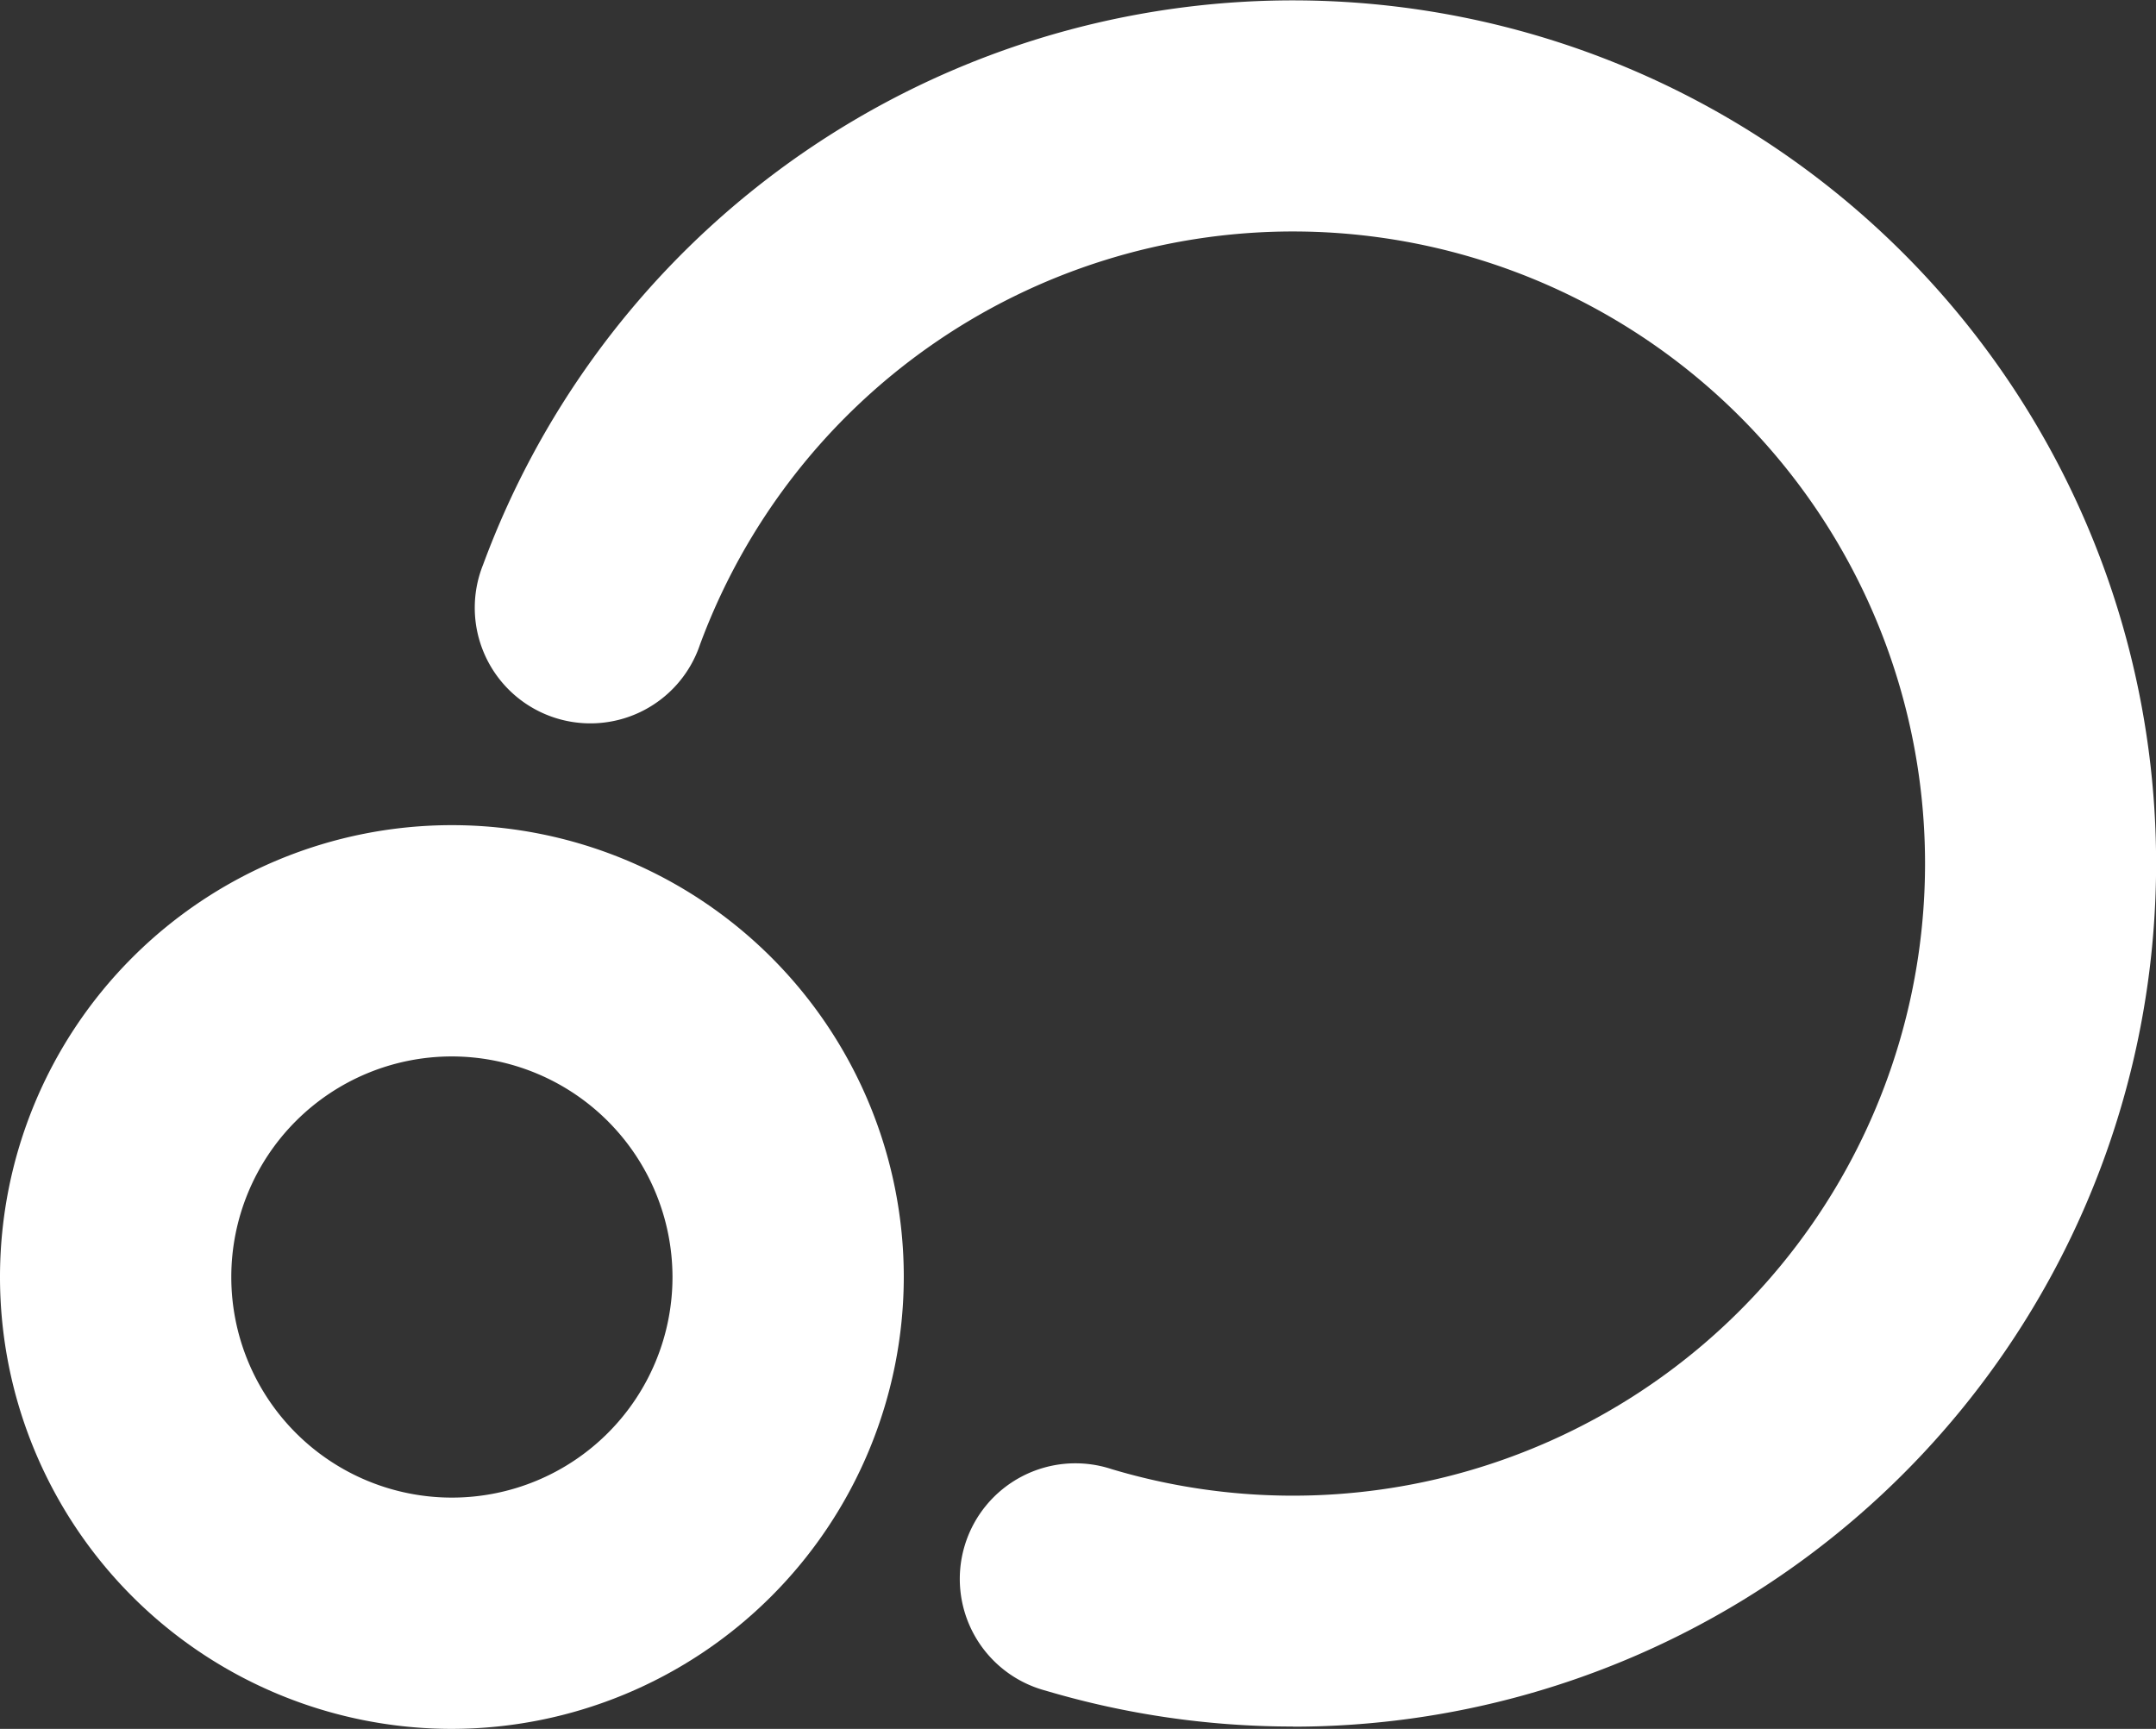
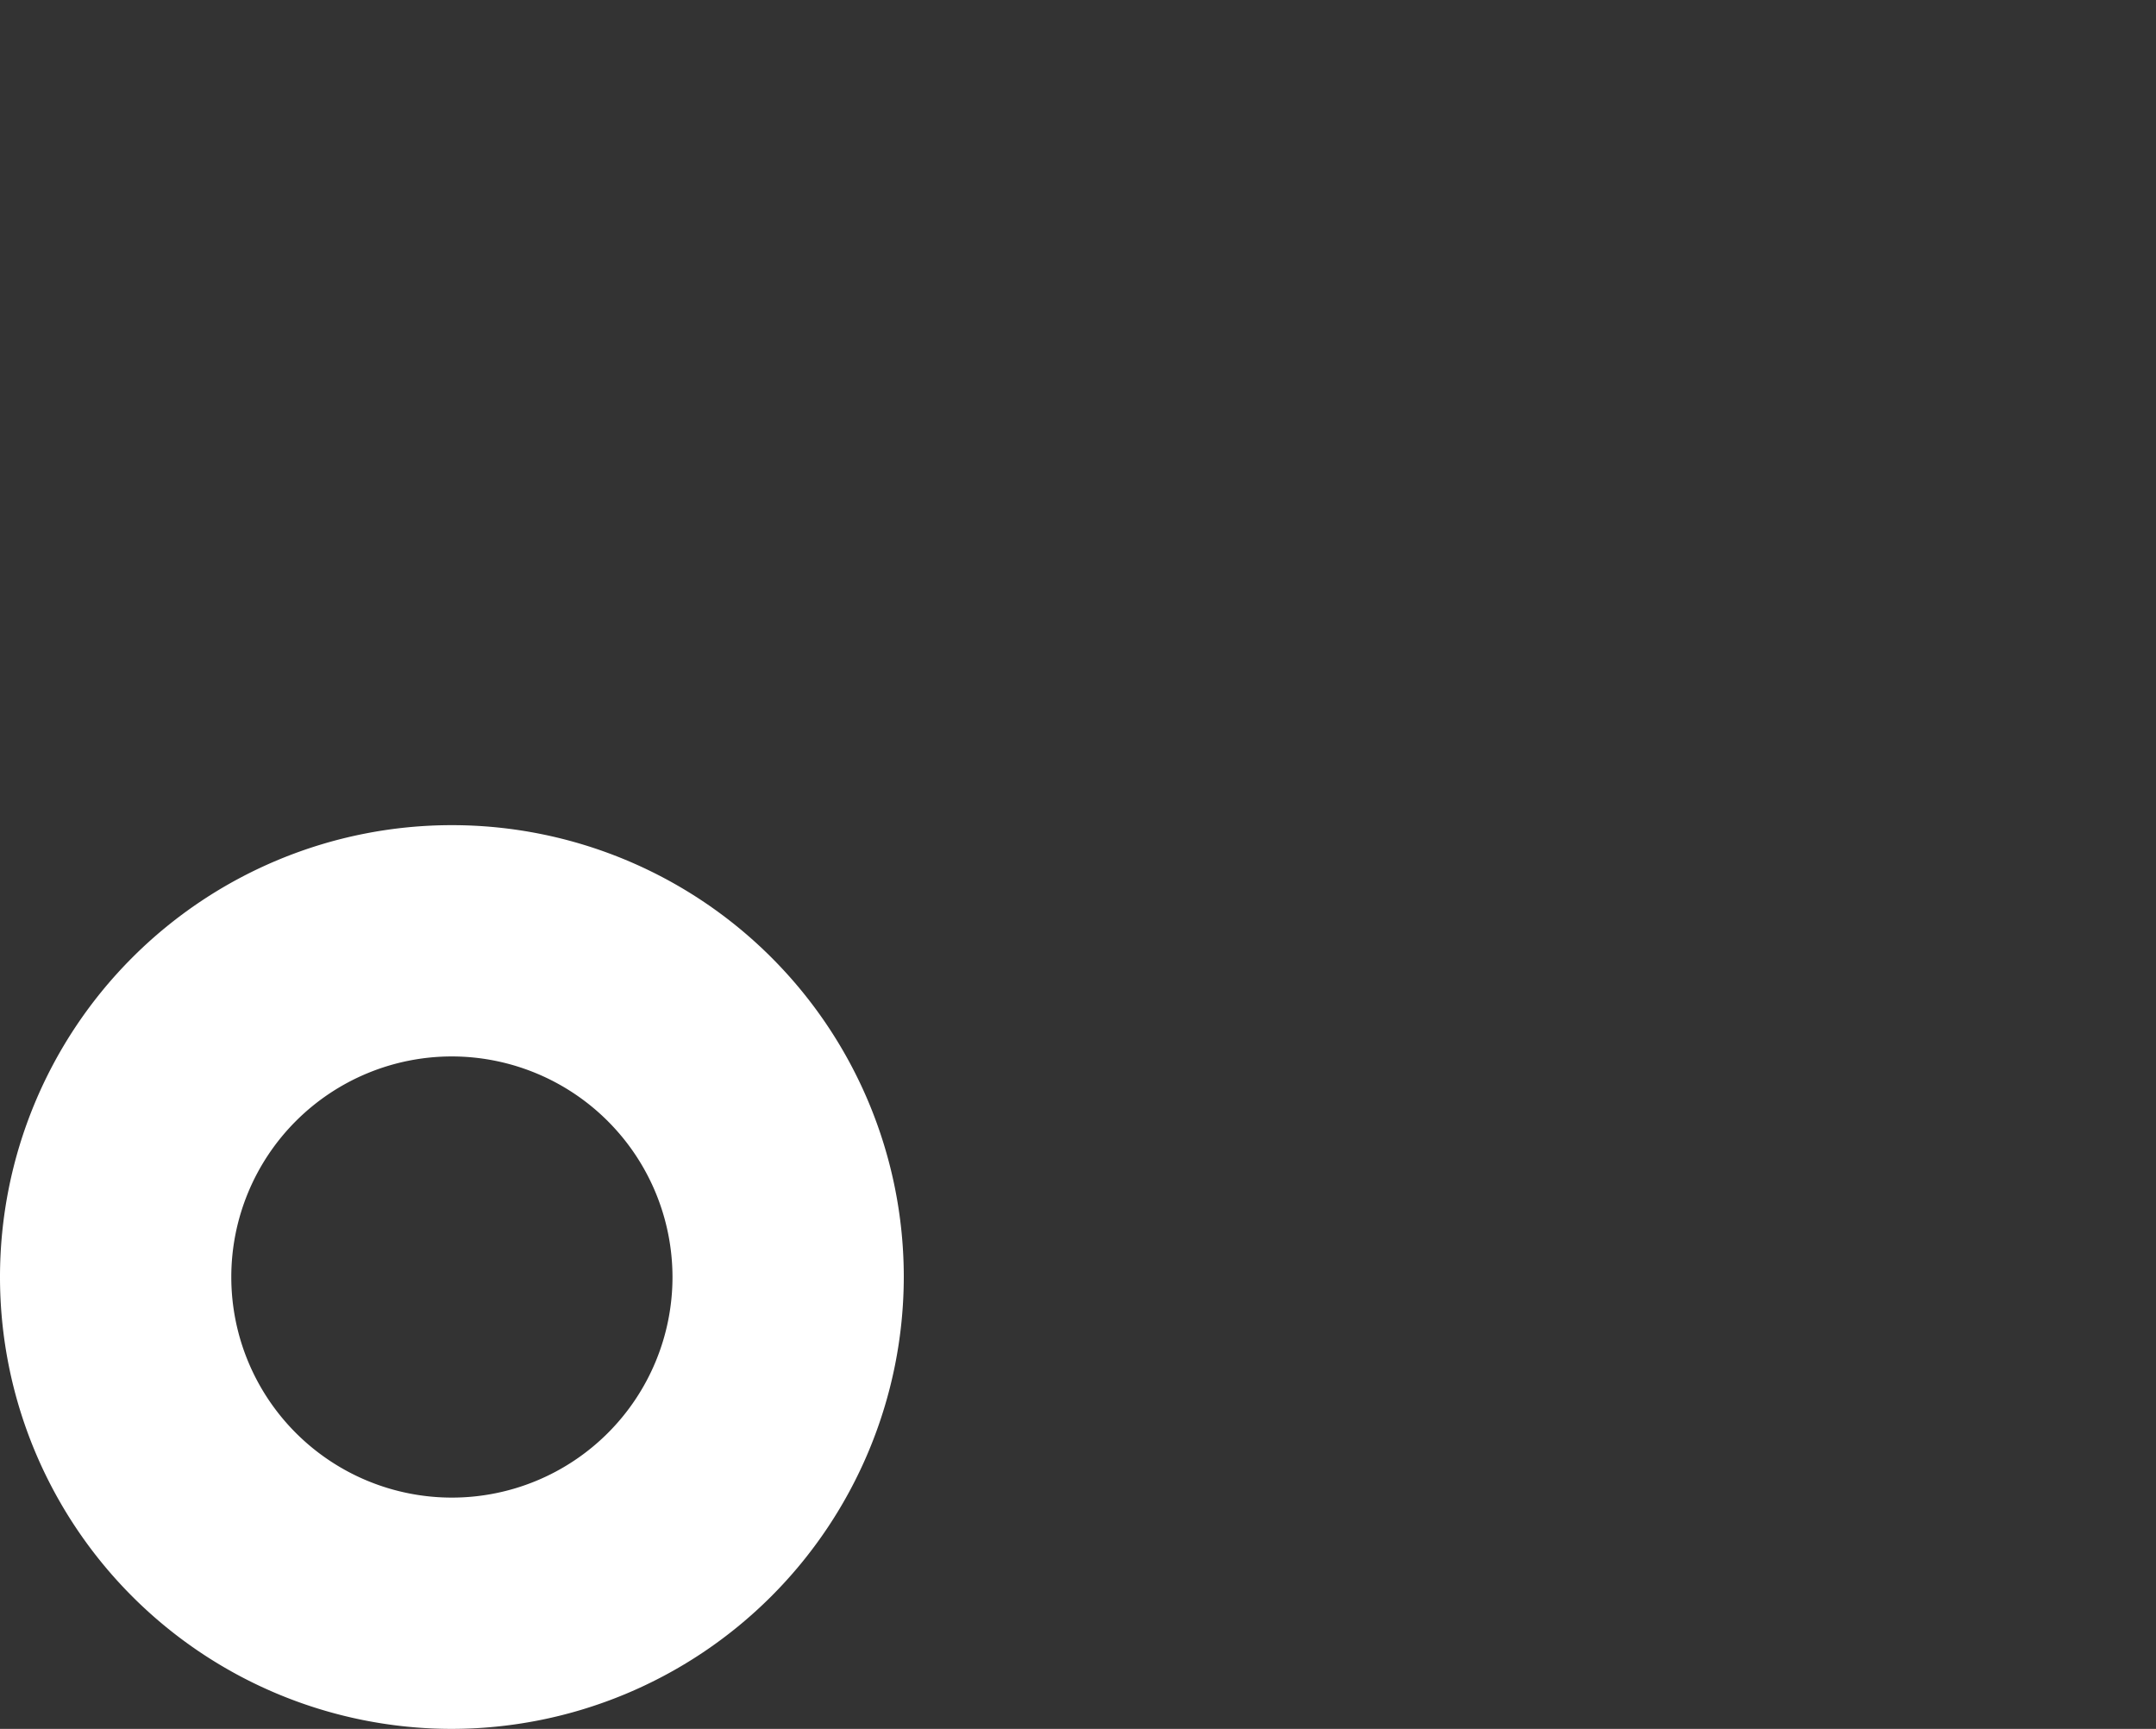
<svg xmlns="http://www.w3.org/2000/svg" height="36.681" viewBox="0 0 45.74 36.681" width="45.74">
  <rect x="0" y="0" width="45.74" height="36.681" fill="#333333" stroke="none" />
  <g fill="#fff">
-     <path d="m414.027 344.431a18.417 18.417 0 0 1 -5.246-.762 2.453 2.453 0 1 1 1.4-4.7 13.411 13.411 0 1 0 3.85-26.258 13.415 13.415 0 0 0 -12.582 8.769 2.453 2.453 0 1 1 -4.6-1.7 18.313 18.313 0 1 1 17.185 24.654z" transform="translate(-386.6 -307.8)" />
    <path d="m245.887 605.274a9.587 9.587 0 1 1 9.587-9.587 9.6 9.6 0 0 1 -9.587 9.587zm0-14.267a4.68 4.68 0 1 0 4.68 4.68 4.686 4.686 0 0 0 -4.68-4.68z" transform="translate(-236.3 -568.593)" />
  </g>
</svg>